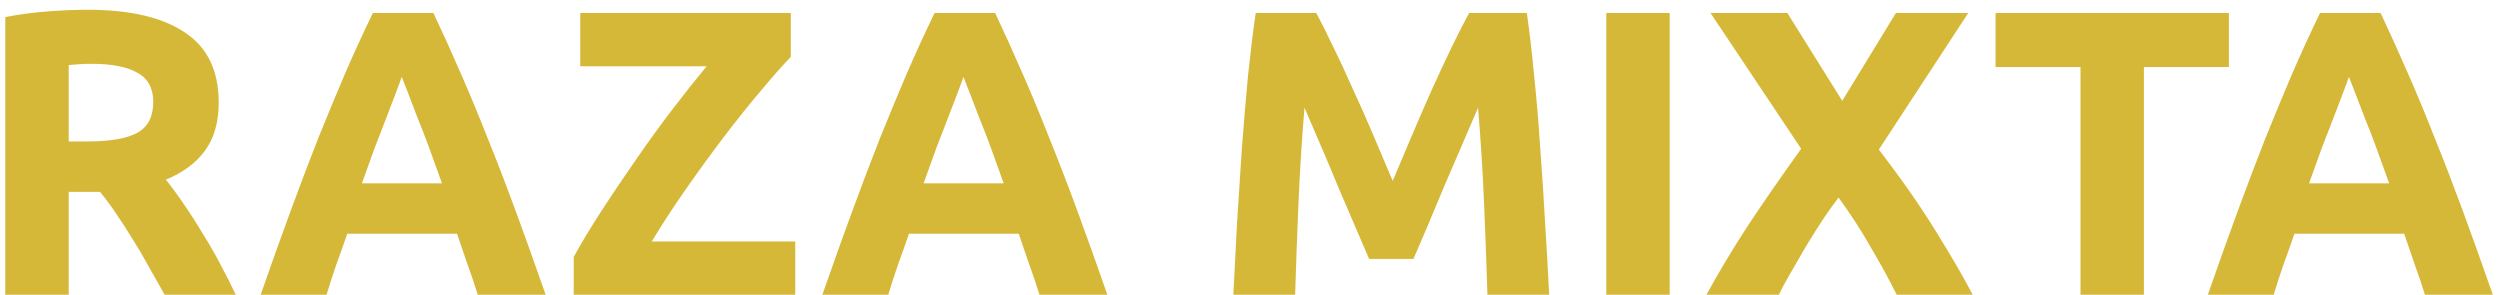
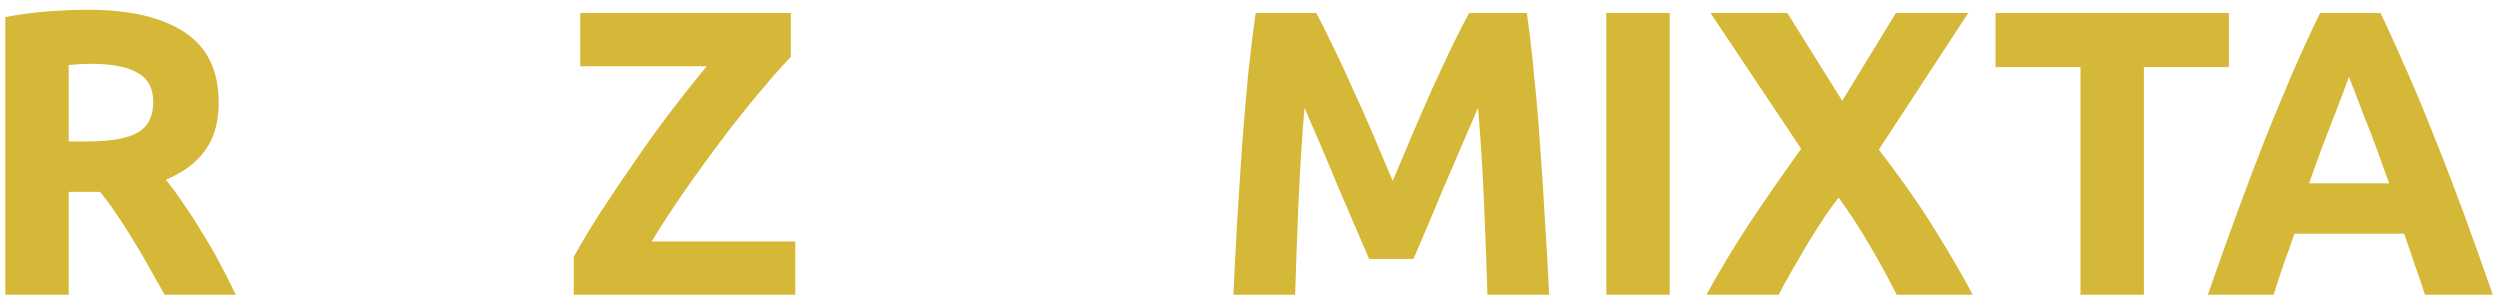
<svg xmlns="http://www.w3.org/2000/svg" width="246" height="29" viewBox="0 0 246 29" fill="none">
  <path d="M8.64 0.96C12.8 0.96 15.987 1.707 18.2 3.2C20.414 4.667 21.52 6.96 21.52 10.08C21.52 12.027 21.067 13.613 20.16 14.84C19.28 16.04 18 16.987 16.32 17.68C16.88 18.373 17.467 19.173 18.08 20.08C18.694 20.96 19.294 21.893 19.88 22.88C20.494 23.84 21.08 24.853 21.64 25.92C22.2 26.96 22.72 27.987 23.2 29H16.2C15.694 28.093 15.174 27.173 14.64 26.24C14.134 25.307 13.6 24.4 13.04 23.52C12.507 22.64 11.974 21.813 11.44 21.04C10.907 20.24 10.374 19.52 9.84 18.88H6.76V29H0.52V1.68C1.88 1.413 3.28 1.227 4.72 1.12C6.187 1.013 7.494 0.96 8.64 0.96ZM9 6.28C8.547 6.28 8.134 6.293 7.76 6.32C7.414 6.347 7.08 6.373 6.76 6.4V13.92H8.52C10.867 13.92 12.547 13.627 13.56 13.04C14.574 12.453 15.08 11.453 15.08 10.04C15.08 8.68 14.56 7.72 13.52 7.16C12.507 6.573 11 6.28 9 6.28Z" fill="#D6B838" />
-   <path d="M47.01 29C46.717 28.04 46.383 27.053 46.01 26.04C45.663 25.027 45.317 24.013 44.97 23H34.17C33.823 24.013 33.463 25.027 33.09 26.04C32.743 27.053 32.423 28.04 32.13 29H25.65C26.69 26.013 27.677 23.253 28.61 20.72C29.543 18.187 30.45 15.8 31.33 13.56C32.237 11.32 33.117 9.2 33.97 7.2C34.85 5.173 35.757 3.2 36.69 1.28H42.65C43.557 3.2 44.45 5.173 45.33 7.2C46.21 9.2 47.09 11.32 47.97 13.56C48.877 15.8 49.797 18.187 50.73 20.72C51.663 23.253 52.65 26.013 53.69 29H47.01ZM39.53 7.56C39.397 7.96 39.197 8.507 38.93 9.2C38.663 9.893 38.357 10.693 38.01 11.6C37.663 12.507 37.277 13.507 36.85 14.6C36.45 15.693 36.037 16.84 35.61 18.04H43.49C43.063 16.84 42.65 15.693 42.25 14.6C41.85 13.507 41.463 12.507 41.09 11.6C40.743 10.693 40.437 9.893 40.17 9.2C39.903 8.507 39.69 7.96 39.53 7.56Z" fill="#D6B838" />
  <path d="M77.815 5.6C76.961 6.48 75.948 7.627 74.775 9.04C73.601 10.427 72.388 11.947 71.135 13.6C69.881 15.253 68.641 16.96 67.415 18.72C66.188 20.48 65.095 22.16 64.135 23.76H78.255V29H56.455V25.28C57.201 23.92 58.108 22.413 59.175 20.76C60.268 19.08 61.401 17.4 62.575 15.72C63.748 14.013 64.935 12.373 66.135 10.8C67.361 9.2 68.495 7.773 69.535 6.52H57.095V1.28H77.815V5.6Z" fill="#D6B838" />
-   <path d="M102.283 29C101.99 28.04 101.657 27.053 101.283 26.04C100.937 25.027 100.59 24.013 100.243 23H89.443C89.097 24.013 88.737 25.027 88.363 26.04C88.017 27.053 87.697 28.04 87.403 29H80.923C81.963 26.013 82.95 23.253 83.883 20.72C84.817 18.187 85.723 15.8 86.603 13.56C87.51 11.32 88.39 9.2 89.243 7.2C90.123 5.173 91.03 3.2 91.963 1.28H97.923C98.83 3.2 99.723 5.173 100.603 7.2C101.483 9.2 102.363 11.32 103.243 13.56C104.15 15.8 105.07 18.187 106.003 20.72C106.937 23.253 107.923 26.013 108.963 29H102.283ZM94.803 7.56C94.67 7.96 94.47 8.507 94.203 9.2C93.937 9.893 93.63 10.693 93.283 11.6C92.937 12.507 92.55 13.507 92.123 14.6C91.723 15.693 91.31 16.84 90.883 18.04H98.763C98.337 16.84 97.923 15.693 97.523 14.6C97.123 13.507 96.737 12.507 96.363 11.6C96.017 10.693 95.71 9.893 95.443 9.2C95.177 8.507 94.963 7.96 94.803 7.56Z" fill="#D6B838" />
  <path d="M129.521 1.28C130.001 2.16 130.548 3.253 131.161 4.56C131.801 5.84 132.454 7.24 133.121 8.76C133.814 10.253 134.494 11.787 135.161 13.36C135.828 14.933 136.454 16.413 137.041 17.8C137.628 16.413 138.254 14.933 138.921 13.36C139.588 11.787 140.254 10.253 140.921 8.76C141.614 7.24 142.268 5.84 142.881 4.56C143.521 3.253 144.081 2.16 144.561 1.28H150.241C150.508 3.12 150.748 5.187 150.961 7.48C151.201 9.747 151.401 12.12 151.561 14.6C151.748 17.053 151.908 19.52 152.041 22C152.201 24.48 152.334 26.813 152.441 29H146.361C146.281 26.307 146.174 23.373 146.041 20.2C145.908 17.027 145.708 13.827 145.441 10.6C144.961 11.72 144.428 12.96 143.841 14.32C143.254 15.68 142.668 17.04 142.081 18.4C141.521 19.76 140.974 21.067 140.441 22.32C139.908 23.547 139.454 24.6 139.081 25.48H134.721C134.348 24.6 133.894 23.547 133.361 22.32C132.828 21.067 132.268 19.76 131.681 18.4C131.121 17.04 130.548 15.68 129.961 14.32C129.374 12.96 128.841 11.72 128.361 10.6C128.094 13.827 127.894 17.027 127.761 20.2C127.628 23.373 127.521 26.307 127.441 29H121.361C121.468 26.813 121.588 24.48 121.721 22C121.881 19.52 122.041 17.053 122.201 14.6C122.388 12.12 122.588 9.747 122.801 7.48C123.041 5.187 123.294 3.12 123.561 1.28H129.521Z" fill="#D6B838" />
  <path d="M158.059 1.28H164.299V29H158.059V1.28Z" fill="#D6B838" />
  <path d="M186.636 29C185.862 27.453 185.009 25.893 184.076 24.32C183.169 22.72 182.116 21.093 180.916 19.44C180.542 19.92 180.062 20.587 179.476 21.44C178.916 22.293 178.342 23.2 177.756 24.16C177.196 25.12 176.662 26.04 176.156 26.92C175.649 27.8 175.276 28.493 175.036 29H167.916C169.089 26.84 170.449 24.573 171.996 22.2C173.569 19.827 175.316 17.307 177.236 14.64L168.316 1.28H175.876L181.276 9.92L186.556 1.28H193.676L184.876 14.72C187.116 17.627 188.996 20.32 190.516 22.8C192.036 25.253 193.236 27.32 194.116 29H186.636Z" fill="#D6B838" />
  <path d="M219.322 1.28V6.6H210.962V29H204.722V6.6H196.362V1.28H219.322Z" fill="#D6B838" />
  <path d="M238.612 29C238.318 28.04 237.985 27.053 237.612 26.04C237.265 25.027 236.918 24.013 236.572 23H225.772C225.425 24.013 225.065 25.027 224.692 26.04C224.345 27.053 224.025 28.04 223.732 29H217.252C218.292 26.013 219.278 23.253 220.212 20.72C221.145 18.187 222.052 15.8 222.932 13.56C223.838 11.32 224.718 9.2 225.572 7.2C226.452 5.173 227.358 3.2 228.292 1.28H234.252C235.158 3.2 236.052 5.173 236.932 7.2C237.812 9.2 238.692 11.32 239.572 13.56C240.478 15.8 241.398 18.187 242.332 20.72C243.265 23.253 244.252 26.013 245.292 29H238.612ZM231.132 7.56C230.998 7.96 230.798 8.507 230.532 9.2C230.265 9.893 229.958 10.693 229.612 11.6C229.265 12.507 228.878 13.507 228.452 14.6C228.052 15.693 227.638 16.84 227.212 18.04H235.092C234.665 16.84 234.252 15.693 233.852 14.6C233.452 13.507 233.065 12.507 232.692 11.6C232.345 10.693 232.038 9.893 231.772 9.2C231.505 8.507 231.292 7.96 231.132 7.56Z" fill="#D6B838" />
</svg>